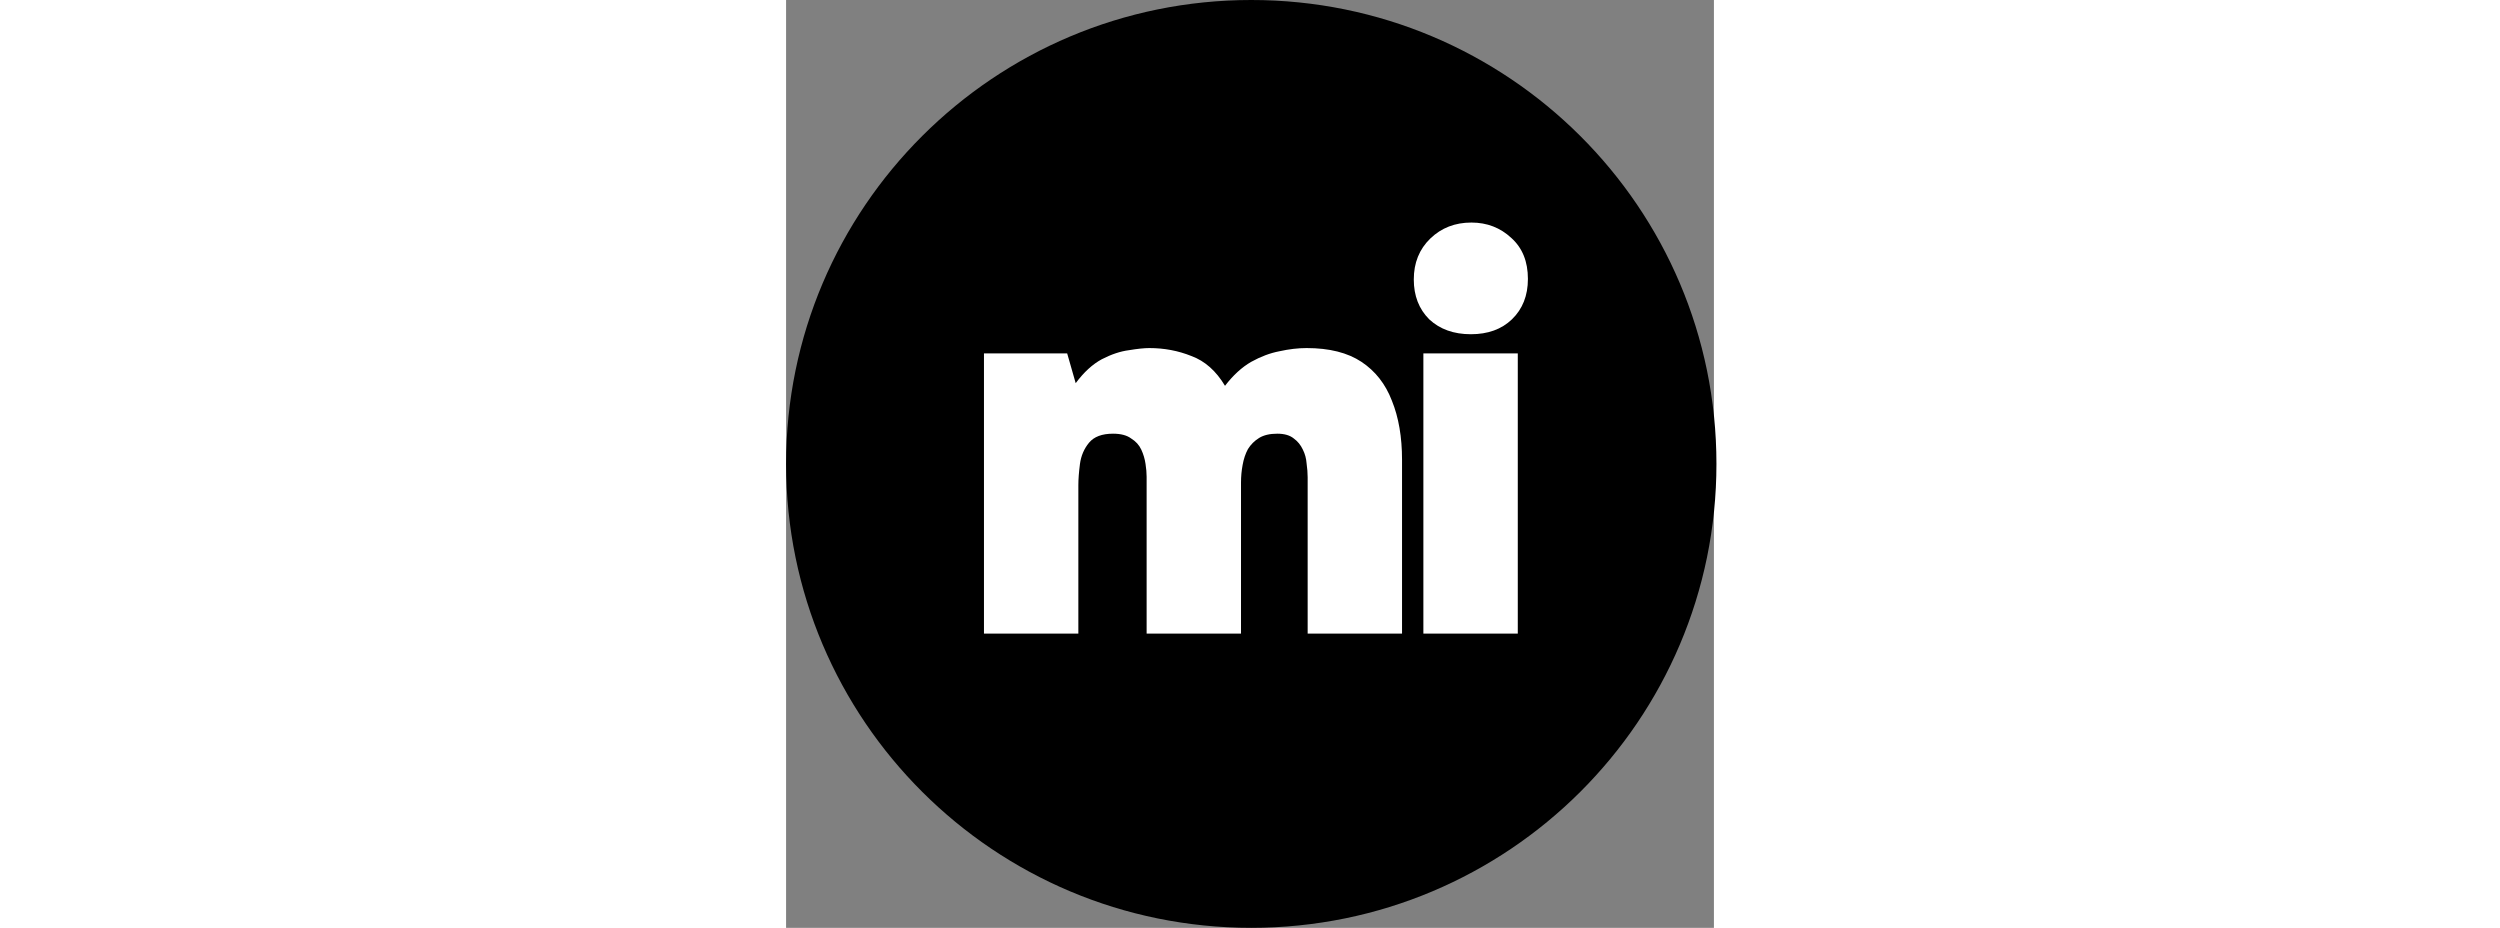
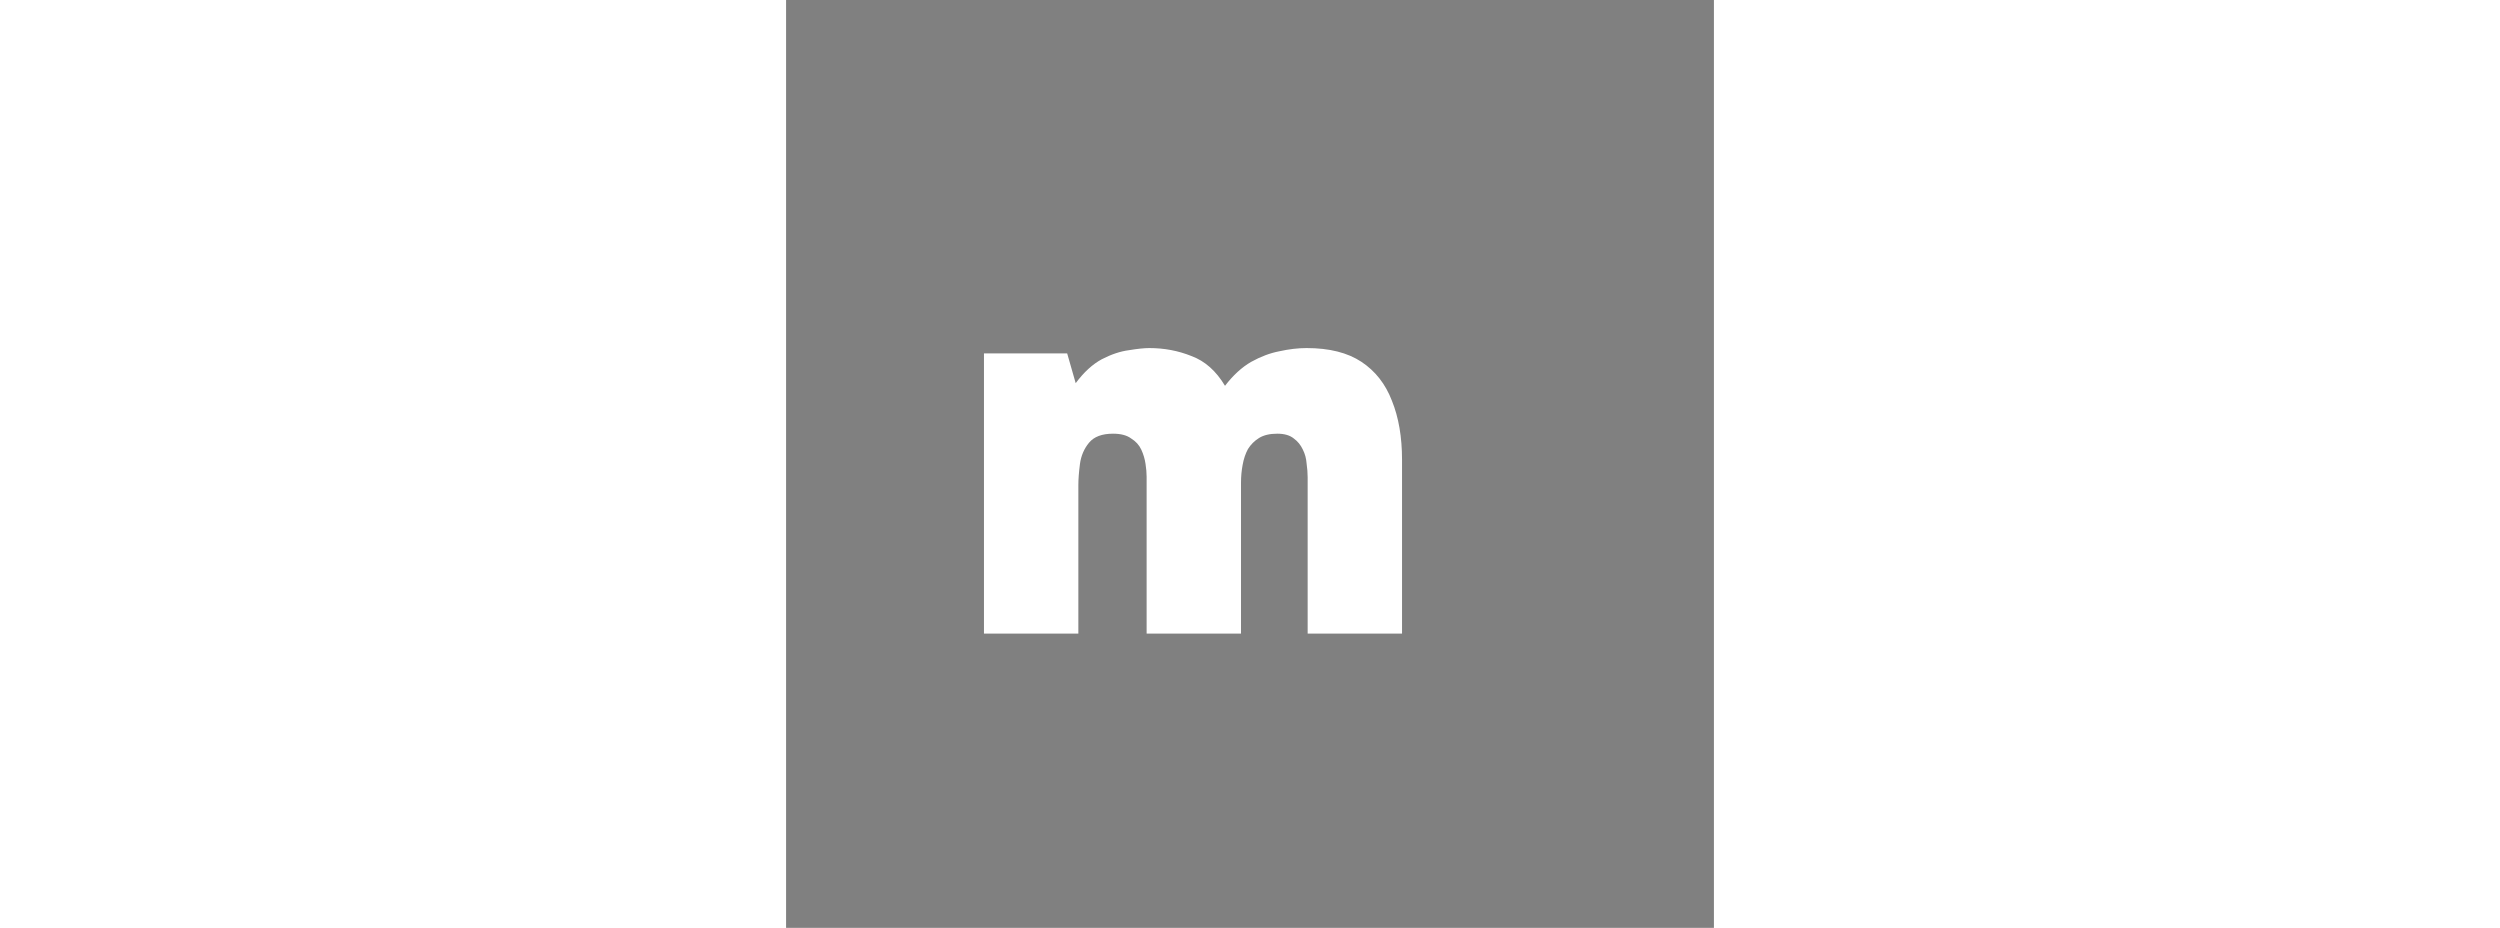
<svg xmlns="http://www.w3.org/2000/svg" width="97" height="36" viewBox="0 0 36 36" fill="none">
  <rect x="0" y="0" width="36" height="36" fill="#808080" stroke="none" />
-   <path d="M36.098 18C36.098 27.941 28.017 36 18.049 36C8.081 36 0 27.941 0 18C0 8.059 8.081 0 18.049 0C28.017 0 36.098 8.059 36.098 18Z" fill="black" />
  <path d="M7.678 24.585V13.711H10.906L11.237 14.867C11.554 14.44 11.892 14.131 12.251 13.938C12.623 13.746 12.975 13.629 13.306 13.587C13.637 13.532 13.899 13.505 14.092 13.505C14.671 13.505 15.216 13.608 15.727 13.814C16.251 14.007 16.685 14.392 17.03 14.97C17.347 14.557 17.685 14.248 18.044 14.041C18.416 13.835 18.782 13.697 19.141 13.629C19.513 13.546 19.865 13.505 20.196 13.505C21.079 13.505 21.789 13.684 22.327 14.041C22.865 14.399 23.258 14.901 23.506 15.548C23.768 16.194 23.899 16.958 23.899 17.838V24.585H20.237V18.519C20.237 18.354 20.223 18.175 20.196 17.982C20.182 17.79 20.134 17.611 20.051 17.446C19.968 17.267 19.851 17.123 19.699 17.013C19.547 16.889 19.334 16.827 19.058 16.827C18.768 16.827 18.534 16.882 18.354 16.992C18.175 17.102 18.03 17.247 17.92 17.425C17.823 17.604 17.754 17.811 17.713 18.044C17.672 18.264 17.651 18.491 17.651 18.725V24.585H13.989V18.498C13.989 18.347 13.975 18.182 13.947 18.003C13.92 17.811 13.865 17.625 13.782 17.446C13.699 17.267 13.568 17.123 13.389 17.013C13.223 16.889 12.989 16.827 12.685 16.827C12.258 16.827 11.947 16.944 11.754 17.178C11.561 17.412 11.444 17.687 11.402 18.003C11.361 18.32 11.34 18.595 11.34 18.828V24.585H7.678Z" fill="white" />
-   <path d="M24.727 24.585V13.711H28.39V24.585H24.727ZM26.569 12.968C25.907 12.968 25.369 12.776 24.955 12.391C24.555 11.992 24.355 11.476 24.355 10.843C24.355 10.197 24.569 9.667 24.997 9.254C25.424 8.842 25.955 8.635 26.59 8.635C27.197 8.635 27.714 8.835 28.141 9.234C28.569 9.619 28.783 10.148 28.783 10.822C28.783 11.469 28.576 11.992 28.162 12.391C27.762 12.776 27.231 12.968 26.569 12.968Z" fill="white" />
</svg>